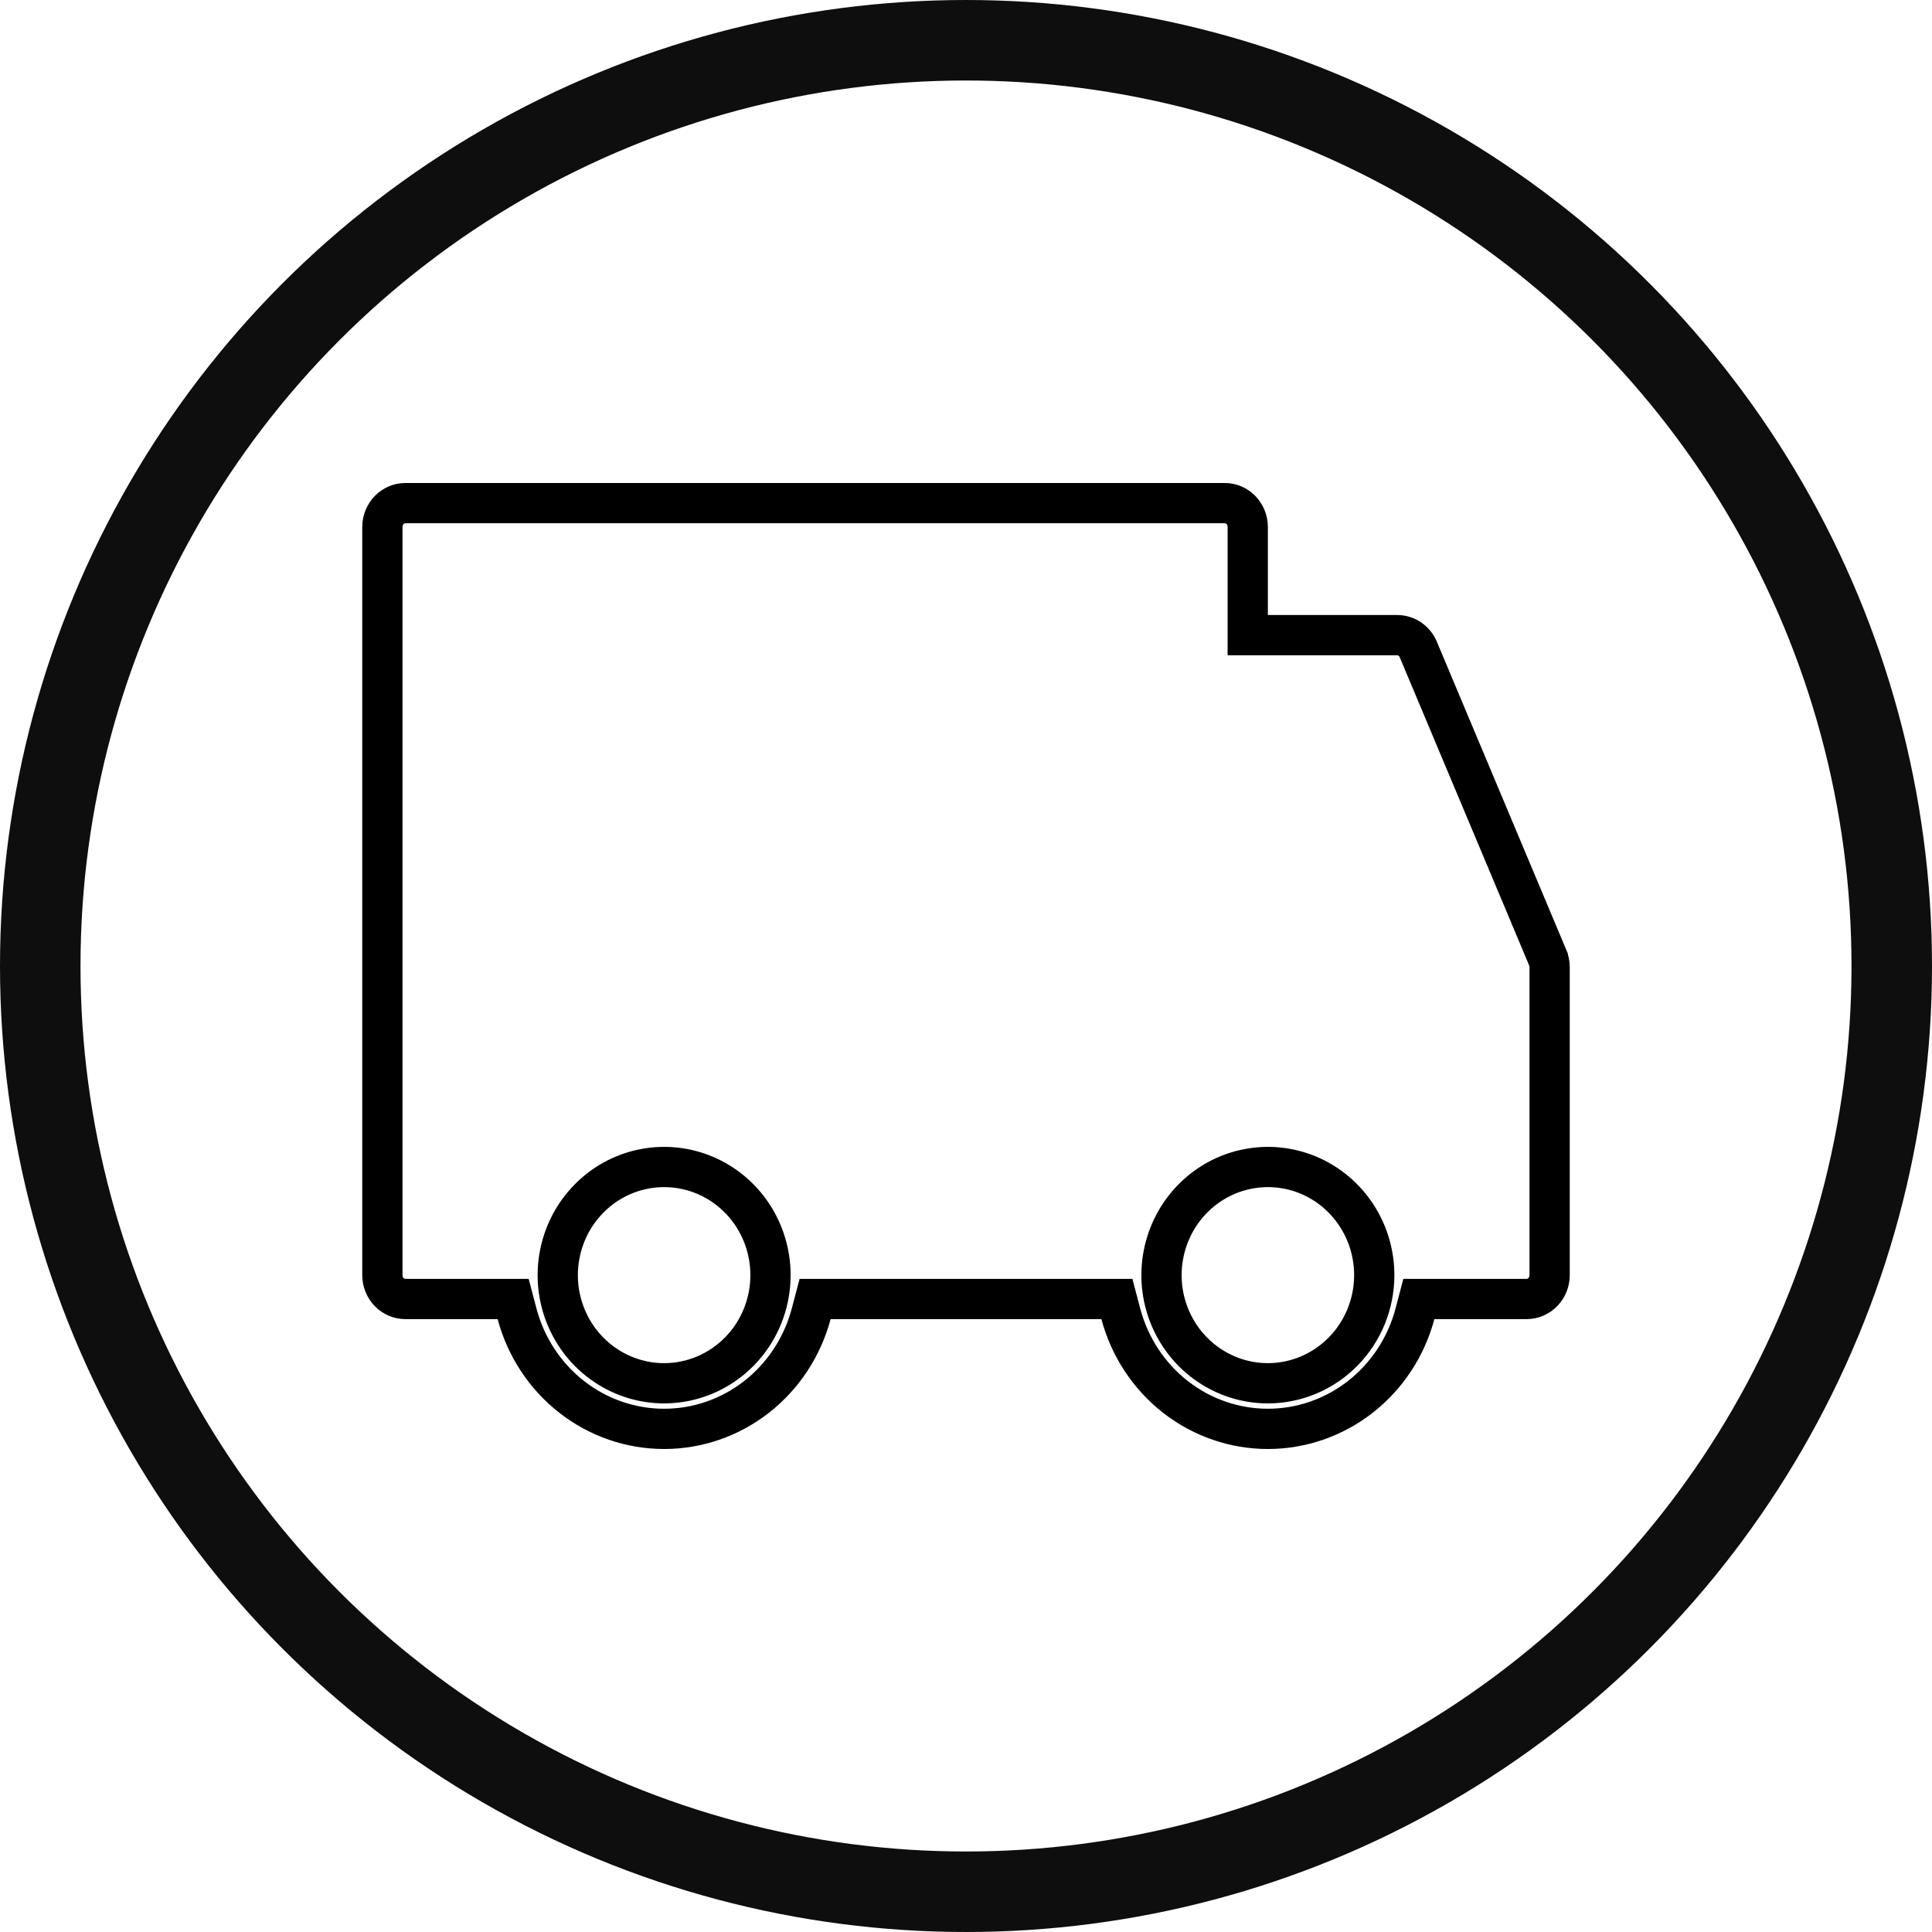
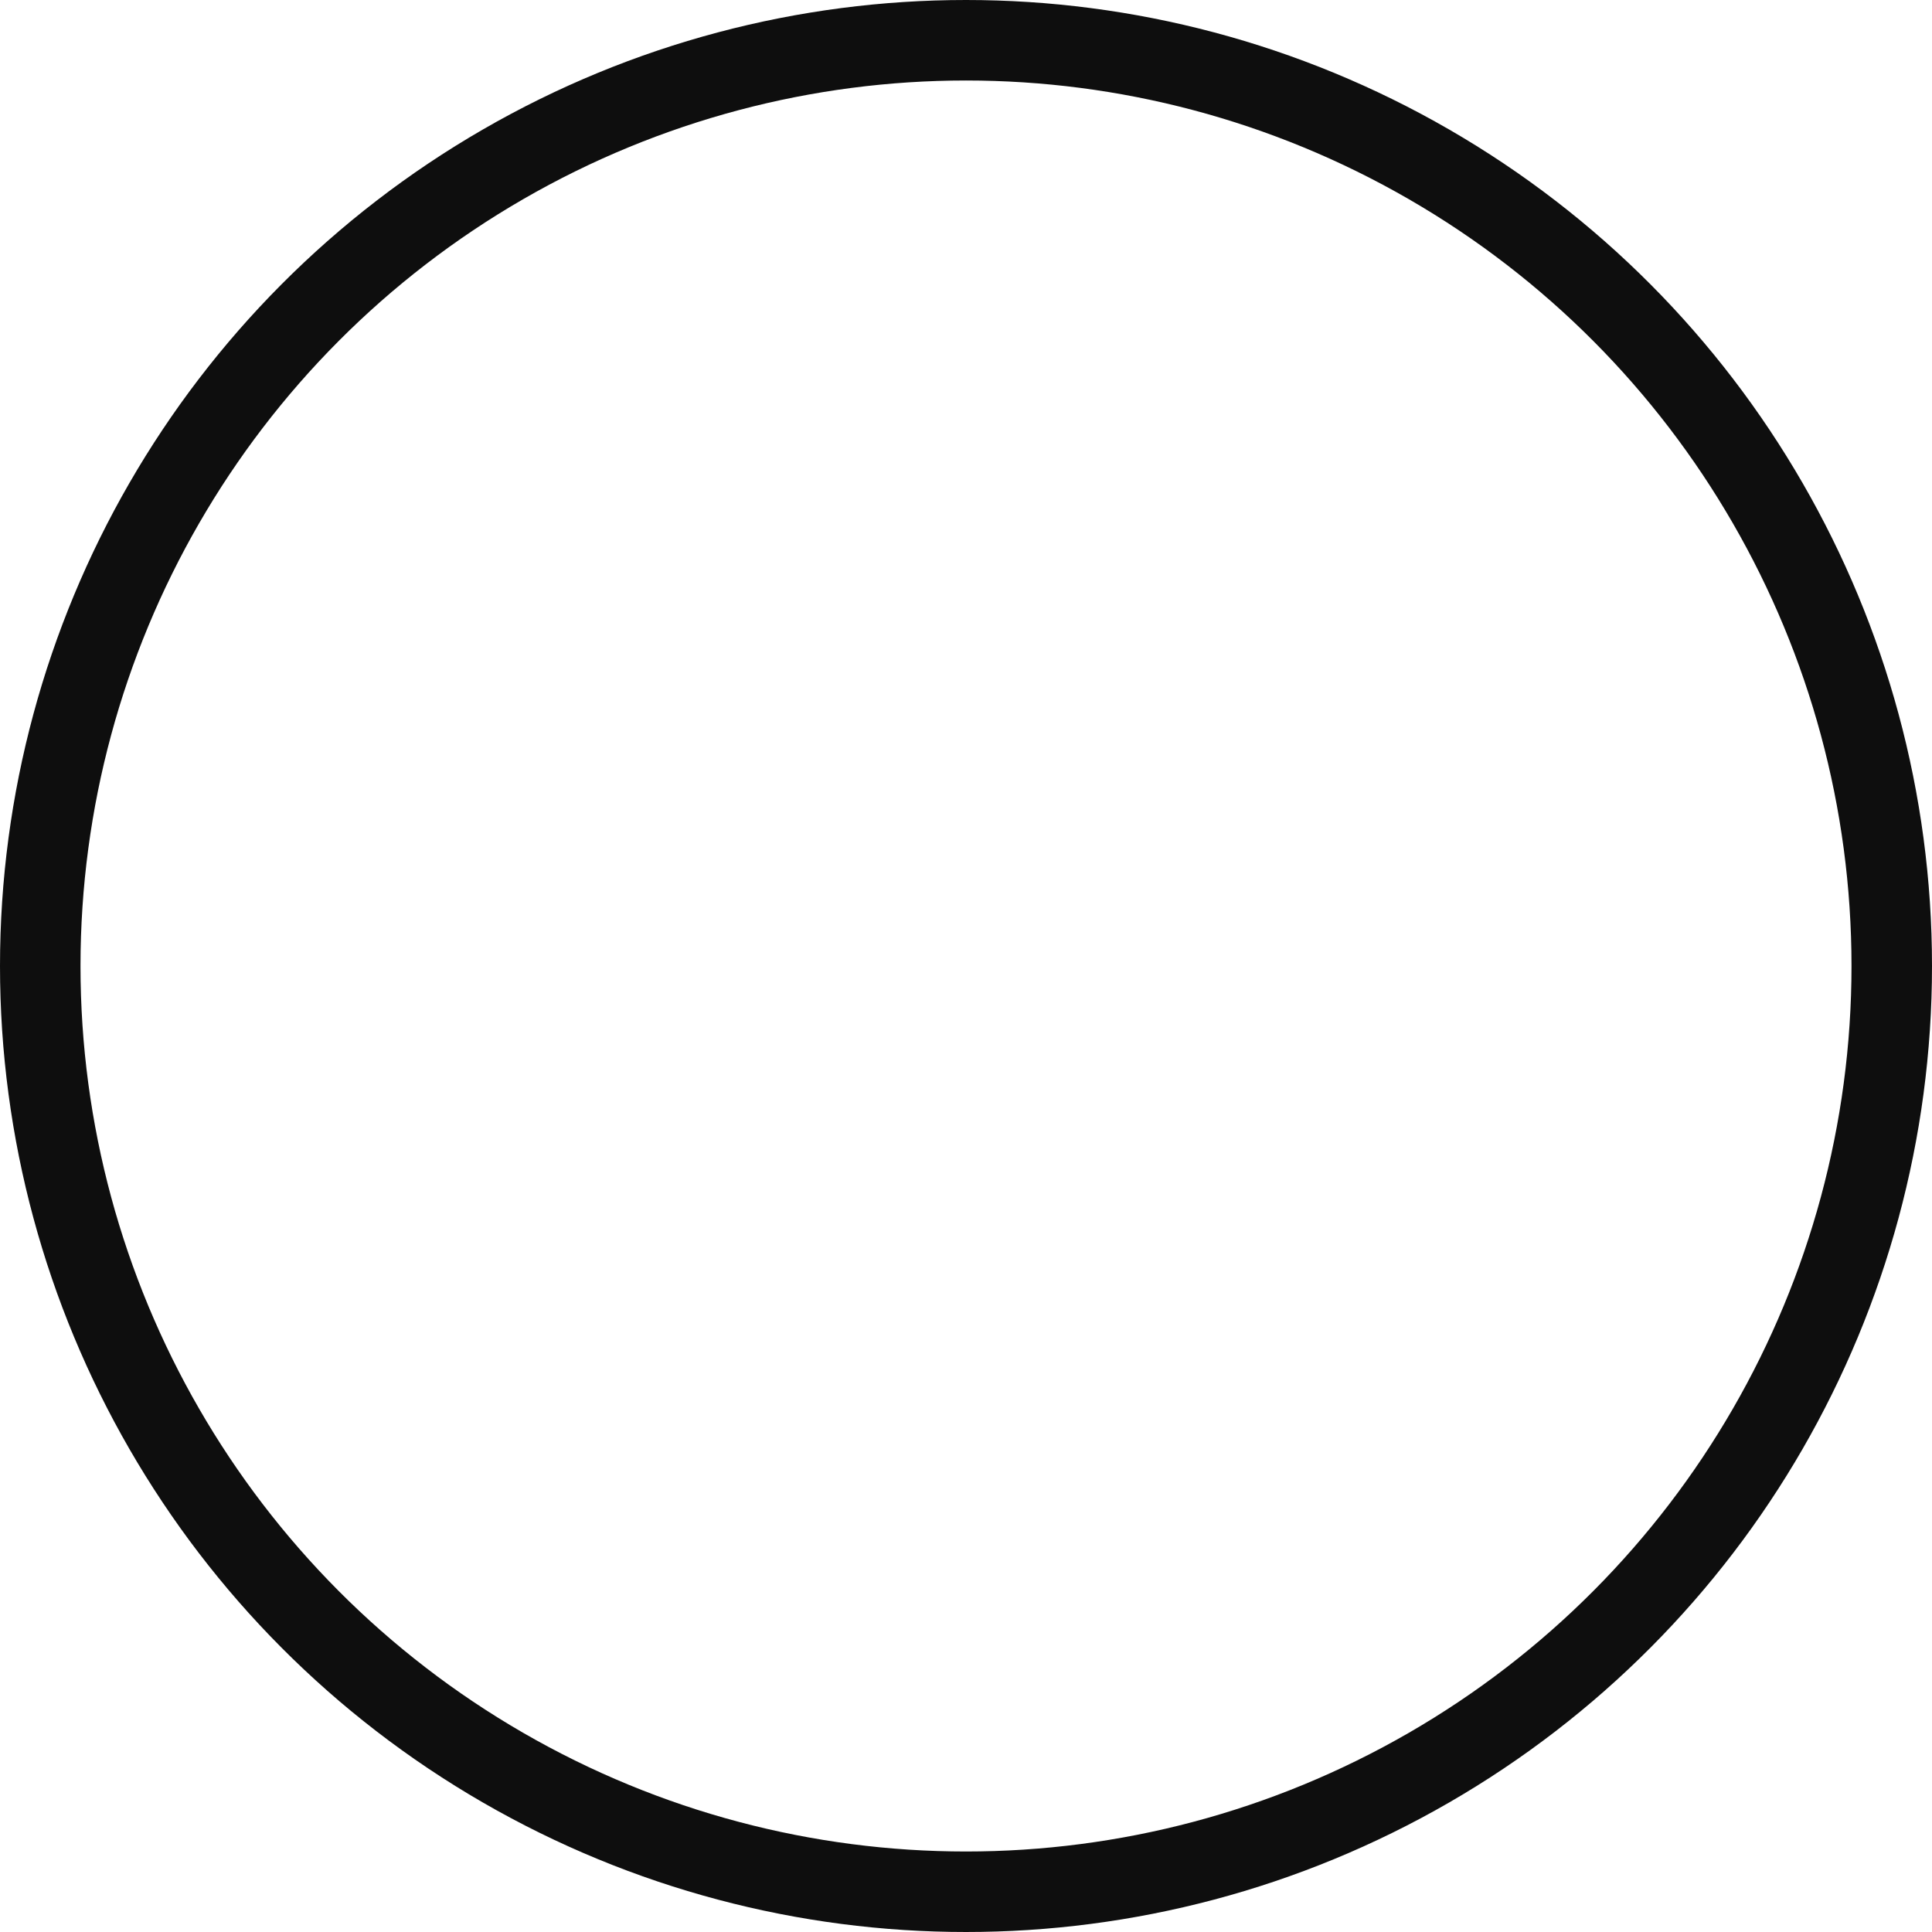
<svg xmlns="http://www.w3.org/2000/svg" width="48" height="48" viewBox="0 0 48 48" fill="none">
  <circle cx="24" cy="24" r="23" stroke="#0E0E0E" stroke-width="2" />
-   <path d="M35.238 16.139L35.239 16.141L38.453 23.793C38.453 23.793 38.453 23.794 38.453 23.794C38.484 23.867 38.5 23.947 38.5 24.028V31.68C38.5 31.841 38.437 31.993 38.329 32.103C38.221 32.214 38.077 32.273 37.929 32.273H35.636H35.251L35.153 32.645C34.934 33.467 34.456 34.191 33.795 34.707C33.135 35.222 32.328 35.5 31.5 35.5C30.672 35.5 29.865 35.222 29.205 34.707C28.544 34.191 28.067 33.467 27.847 32.645L27.749 32.273H27.364H20.636H20.251L20.153 32.645C19.933 33.467 19.456 34.191 18.795 34.707C18.135 35.222 17.328 35.5 16.5 35.5C15.671 35.5 14.865 35.222 14.205 34.707C13.544 34.191 13.066 33.467 12.847 32.645L12.749 32.273H12.364H10.071C9.923 32.273 9.779 32.214 9.671 32.103C9.563 31.993 9.5 31.841 9.5 31.68V13.093C9.5 12.933 9.563 12.781 9.671 12.67C9.779 12.56 9.923 12.5 10.071 12.5H30.429C30.577 12.5 30.721 12.56 30.829 12.67C30.937 12.781 31 12.933 31 13.093V15.28V15.78H31.5L34.714 15.78C34.714 15.78 34.714 15.78 34.714 15.78C34.824 15.78 34.932 15.813 35.025 15.876C35.119 15.939 35.193 16.03 35.238 16.139ZM15.028 33.911C15.463 34.208 15.975 34.367 16.5 34.367C17.204 34.367 17.878 34.081 18.372 33.576C18.867 33.072 19.143 32.389 19.143 31.68C19.143 31.151 18.989 30.633 18.7 30.191C18.411 29.75 17.999 29.404 17.515 29.199C17.03 28.995 16.497 28.941 15.982 29.046C15.468 29.15 14.997 29.407 14.628 29.784C14.259 30.16 14.009 30.639 13.908 31.158C13.806 31.677 13.858 32.215 14.057 32.705C14.256 33.195 14.593 33.615 15.028 33.911ZM30.028 33.911C30.463 34.208 30.975 34.367 31.5 34.367C32.204 34.367 32.877 34.081 33.372 33.576C33.867 33.072 34.143 32.389 34.143 31.68C34.143 31.151 33.989 30.633 33.7 30.191C33.411 29.75 32.999 29.404 32.515 29.199C32.031 28.995 31.497 28.941 30.983 29.046C30.468 29.15 29.997 29.407 29.628 29.784C29.259 30.16 29.009 30.639 28.908 31.158C28.806 31.677 28.858 32.215 29.057 32.705C29.256 33.195 29.593 33.615 30.028 33.911Z" stroke="black" />
</svg>